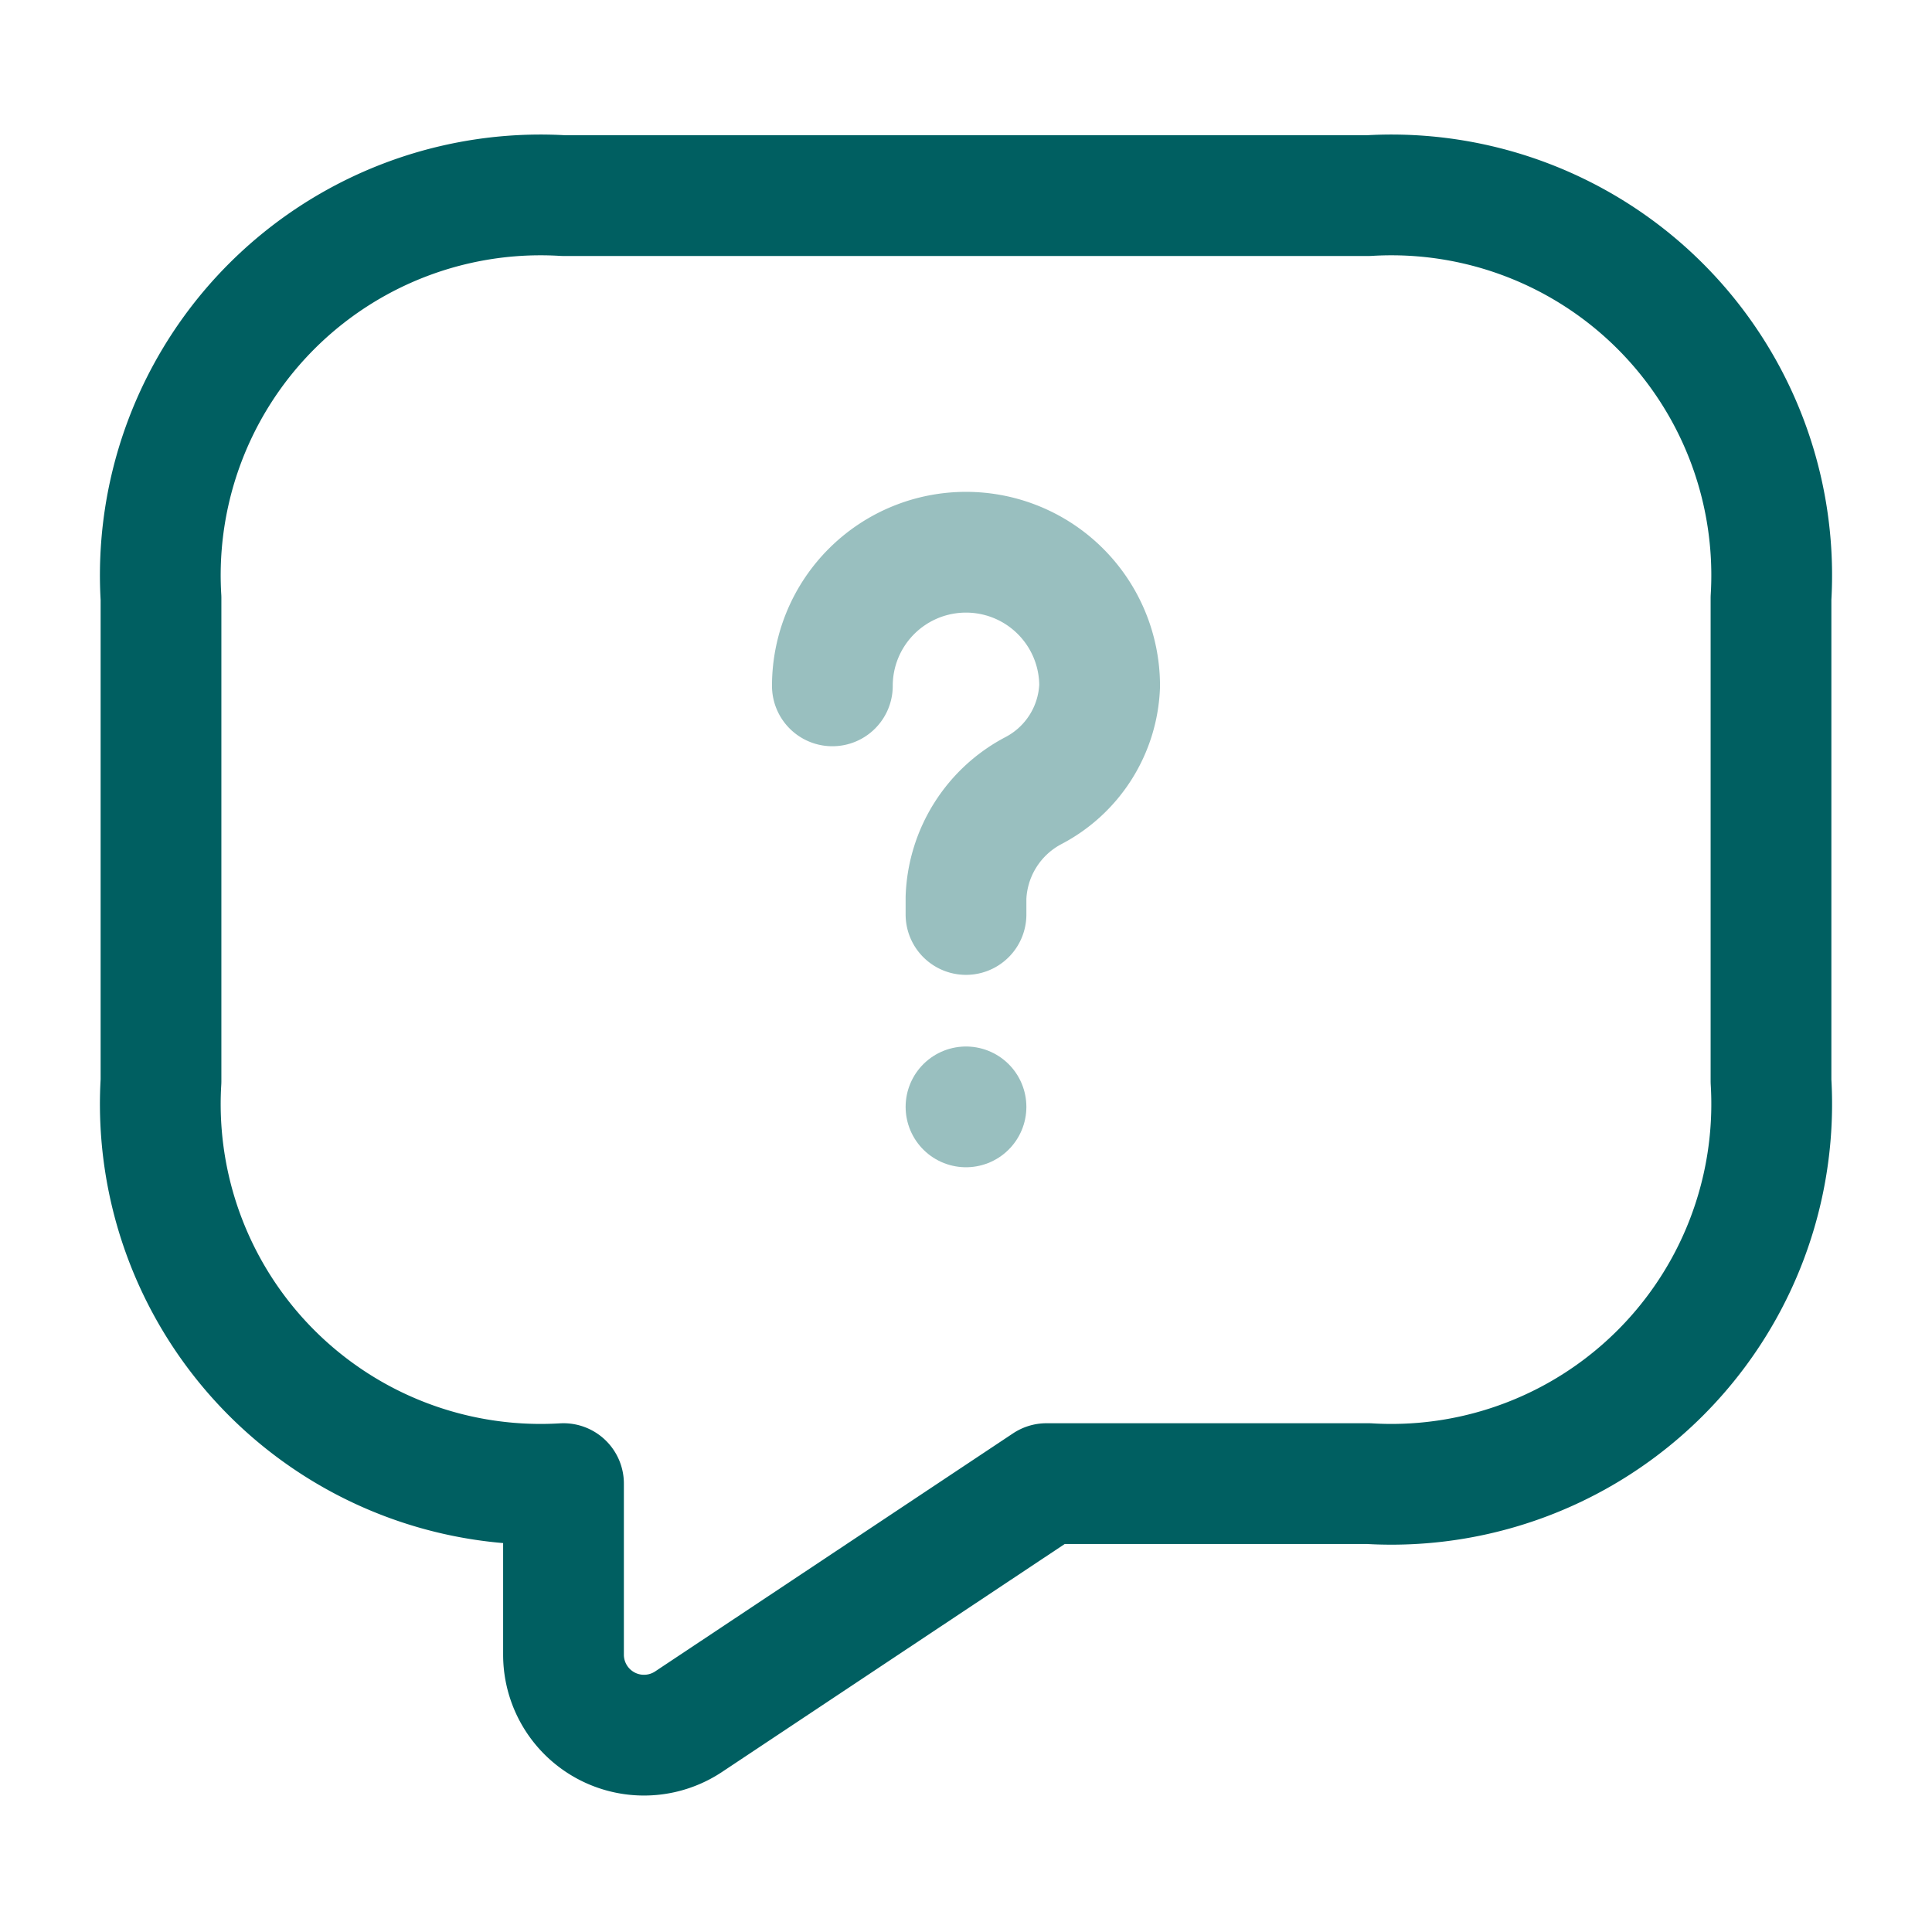
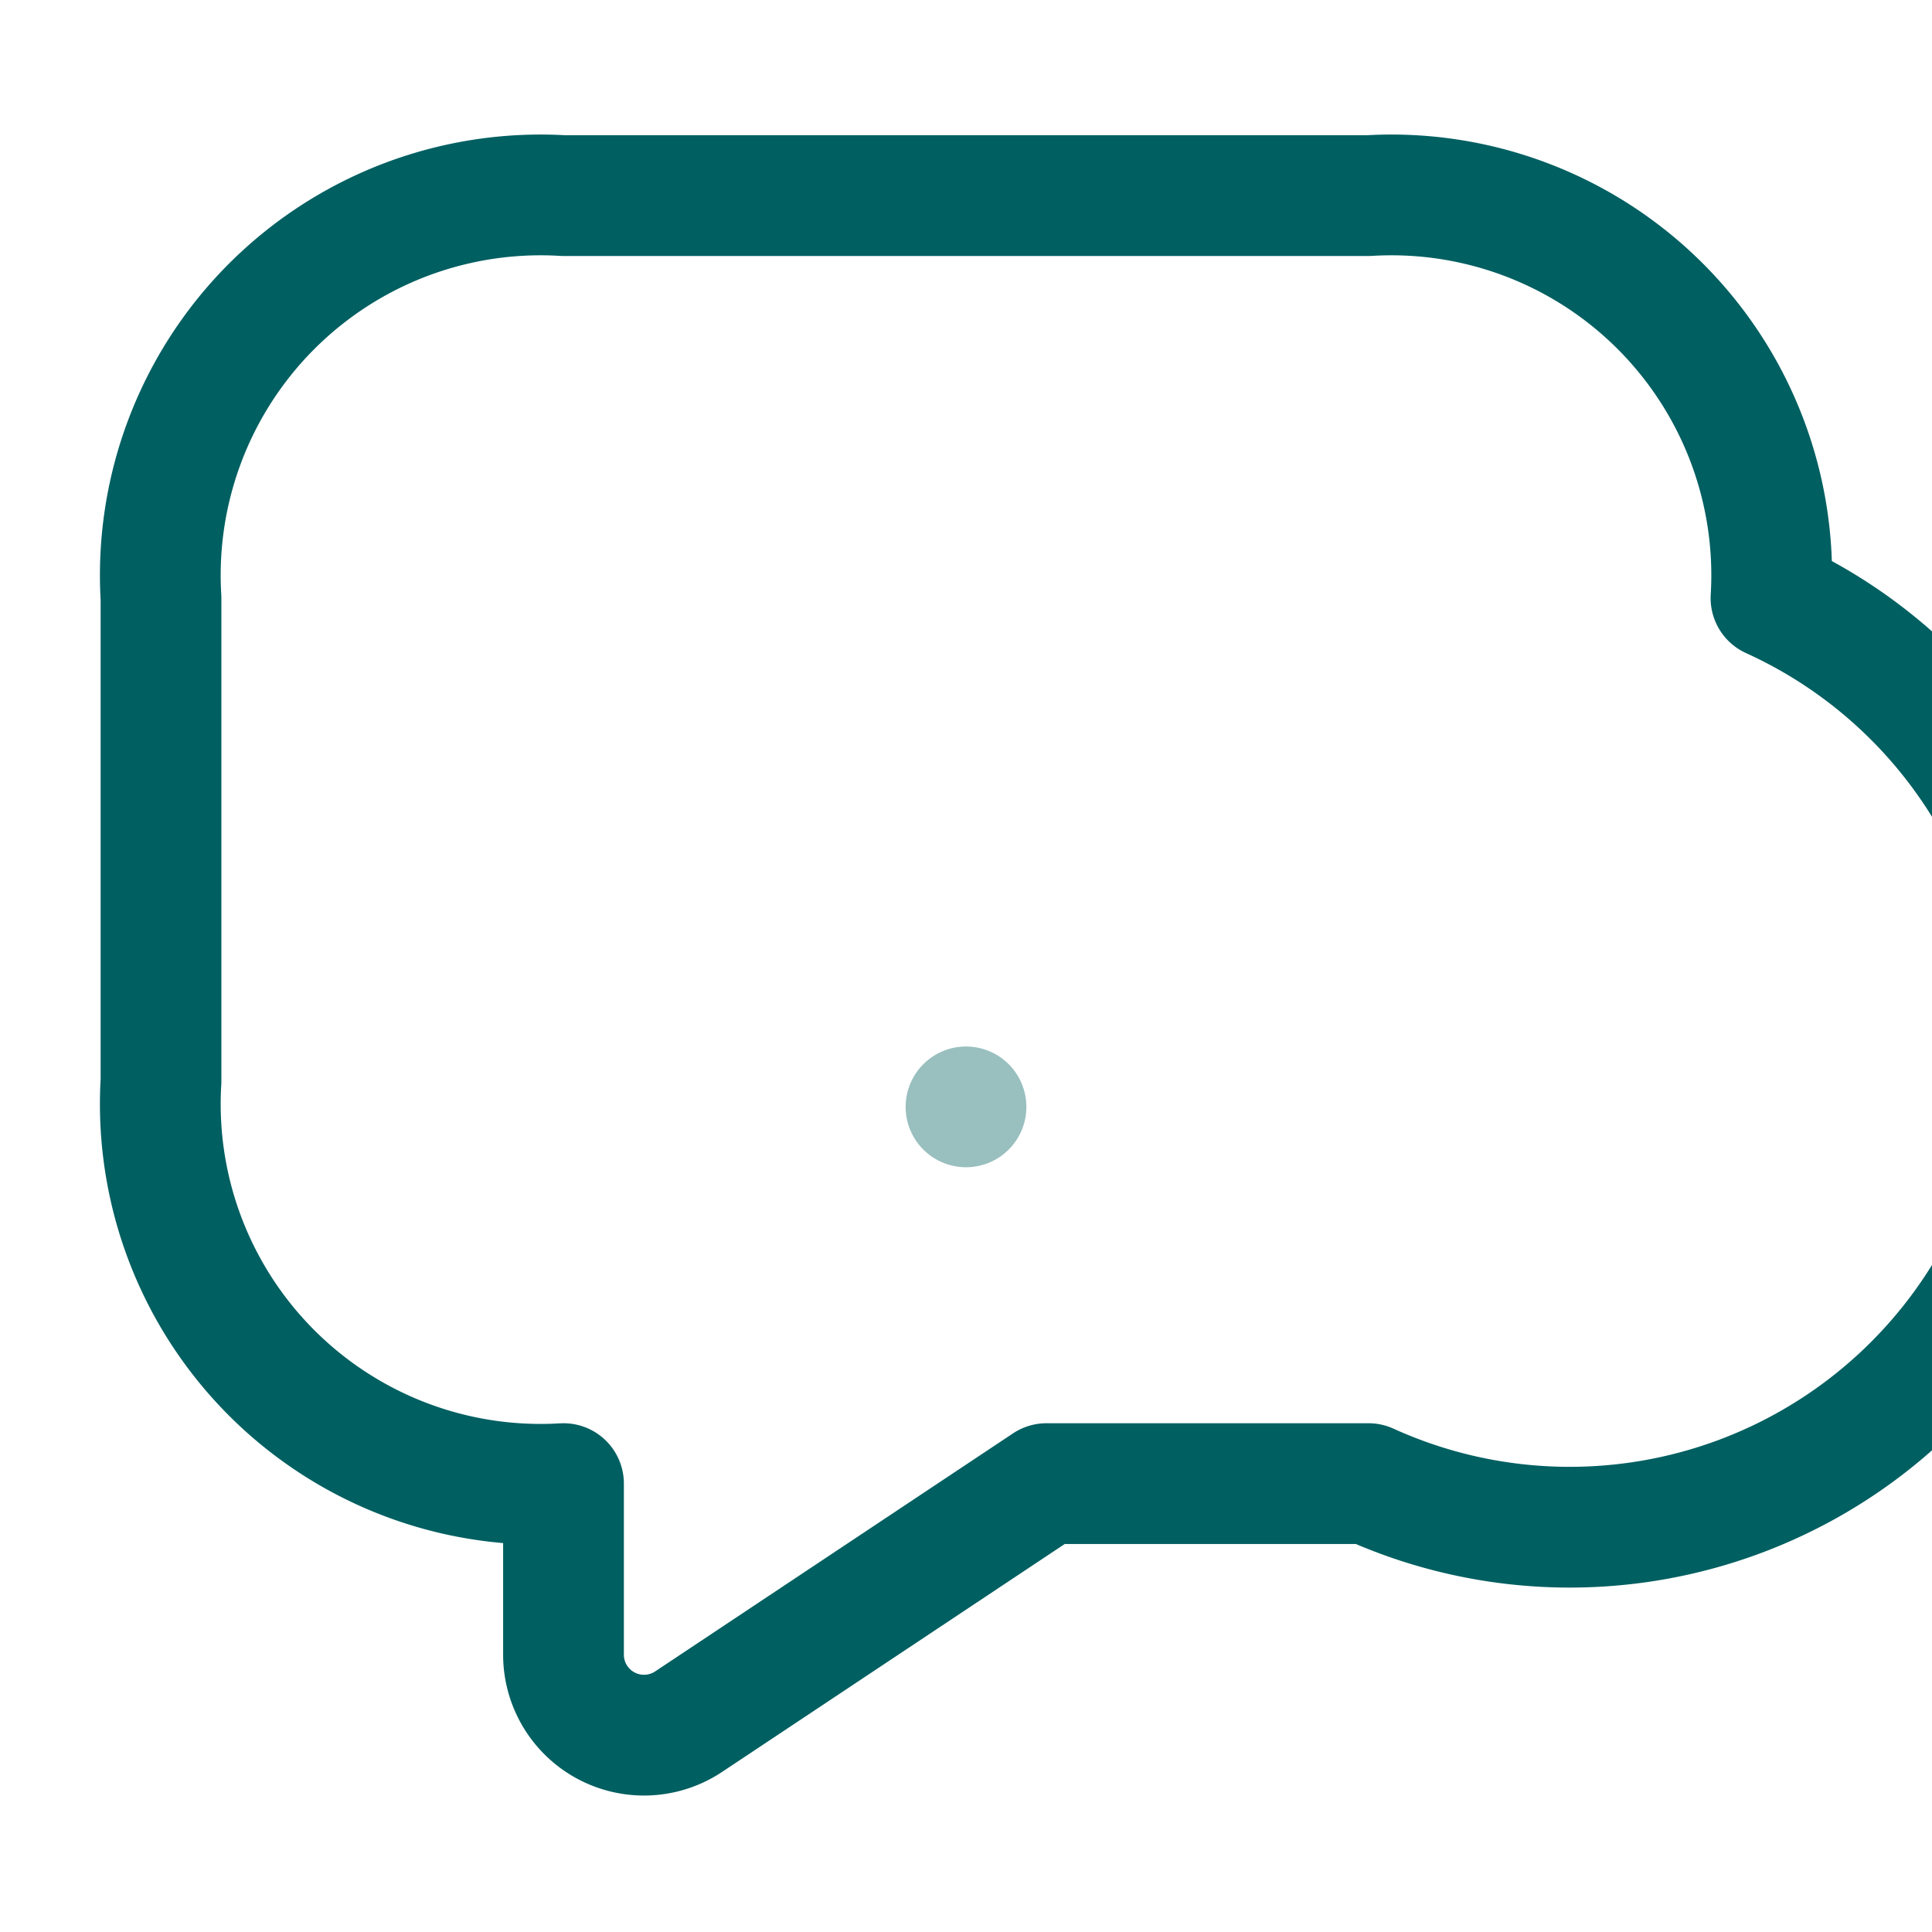
<svg xmlns="http://www.w3.org/2000/svg" id="message-question" width="24" height="24" viewBox="0 0 24 24">
  <g id="message-question-2" data-name="message-question">
-     <path id="Vector" d="M15,16H11L6.55,18.96A1,1,0,0,1,5,18.13V16a4.724,4.724,0,0,1-5-5V5A4.724,4.724,0,0,1,5,0H15a4.724,4.724,0,0,1,5,5v6A4.724,4.724,0,0,1,15,16Z" transform="translate(2 2.43)" fill="none" stroke="#005f61" stroke-linecap="round" stroke-linejoin="round" stroke-width="1.5" />
-     <path id="Vector-2" data-name="Vector" d="M1.66,4.5V4.29A1.567,1.567,0,0,1,2.5,2.96a1.533,1.533,0,0,0,.82-1.3A1.66,1.66,0,1,0,0,1.66" transform="translate(10.34 6.86)" fill="none" stroke="#005f61" stroke-linecap="round" stroke-linejoin="round" stroke-width="1.5" opacity="0.4" />
+     <path id="Vector" d="M15,16H11L6.55,18.96A1,1,0,0,1,5,18.13V16a4.724,4.724,0,0,1-5-5V5A4.724,4.724,0,0,1,5,0H15a4.724,4.724,0,0,1,5,5A4.724,4.724,0,0,1,15,16Z" transform="translate(2 2.43)" fill="none" stroke="#005f61" stroke-linecap="round" stroke-linejoin="round" stroke-width="1.5" />
    <path id="Vector-3" data-name="Vector" d="M0,0H24V24H0Z" fill="none" opacity="0" />
    <path id="Vector-4" data-name="Vector" d="M.5.5H.5" transform="translate(11.5 13.25)" fill="none" stroke="#005f61" stroke-linecap="round" stroke-linejoin="round" stroke-width="1.5" opacity="0.4" />
  </g>
</svg>